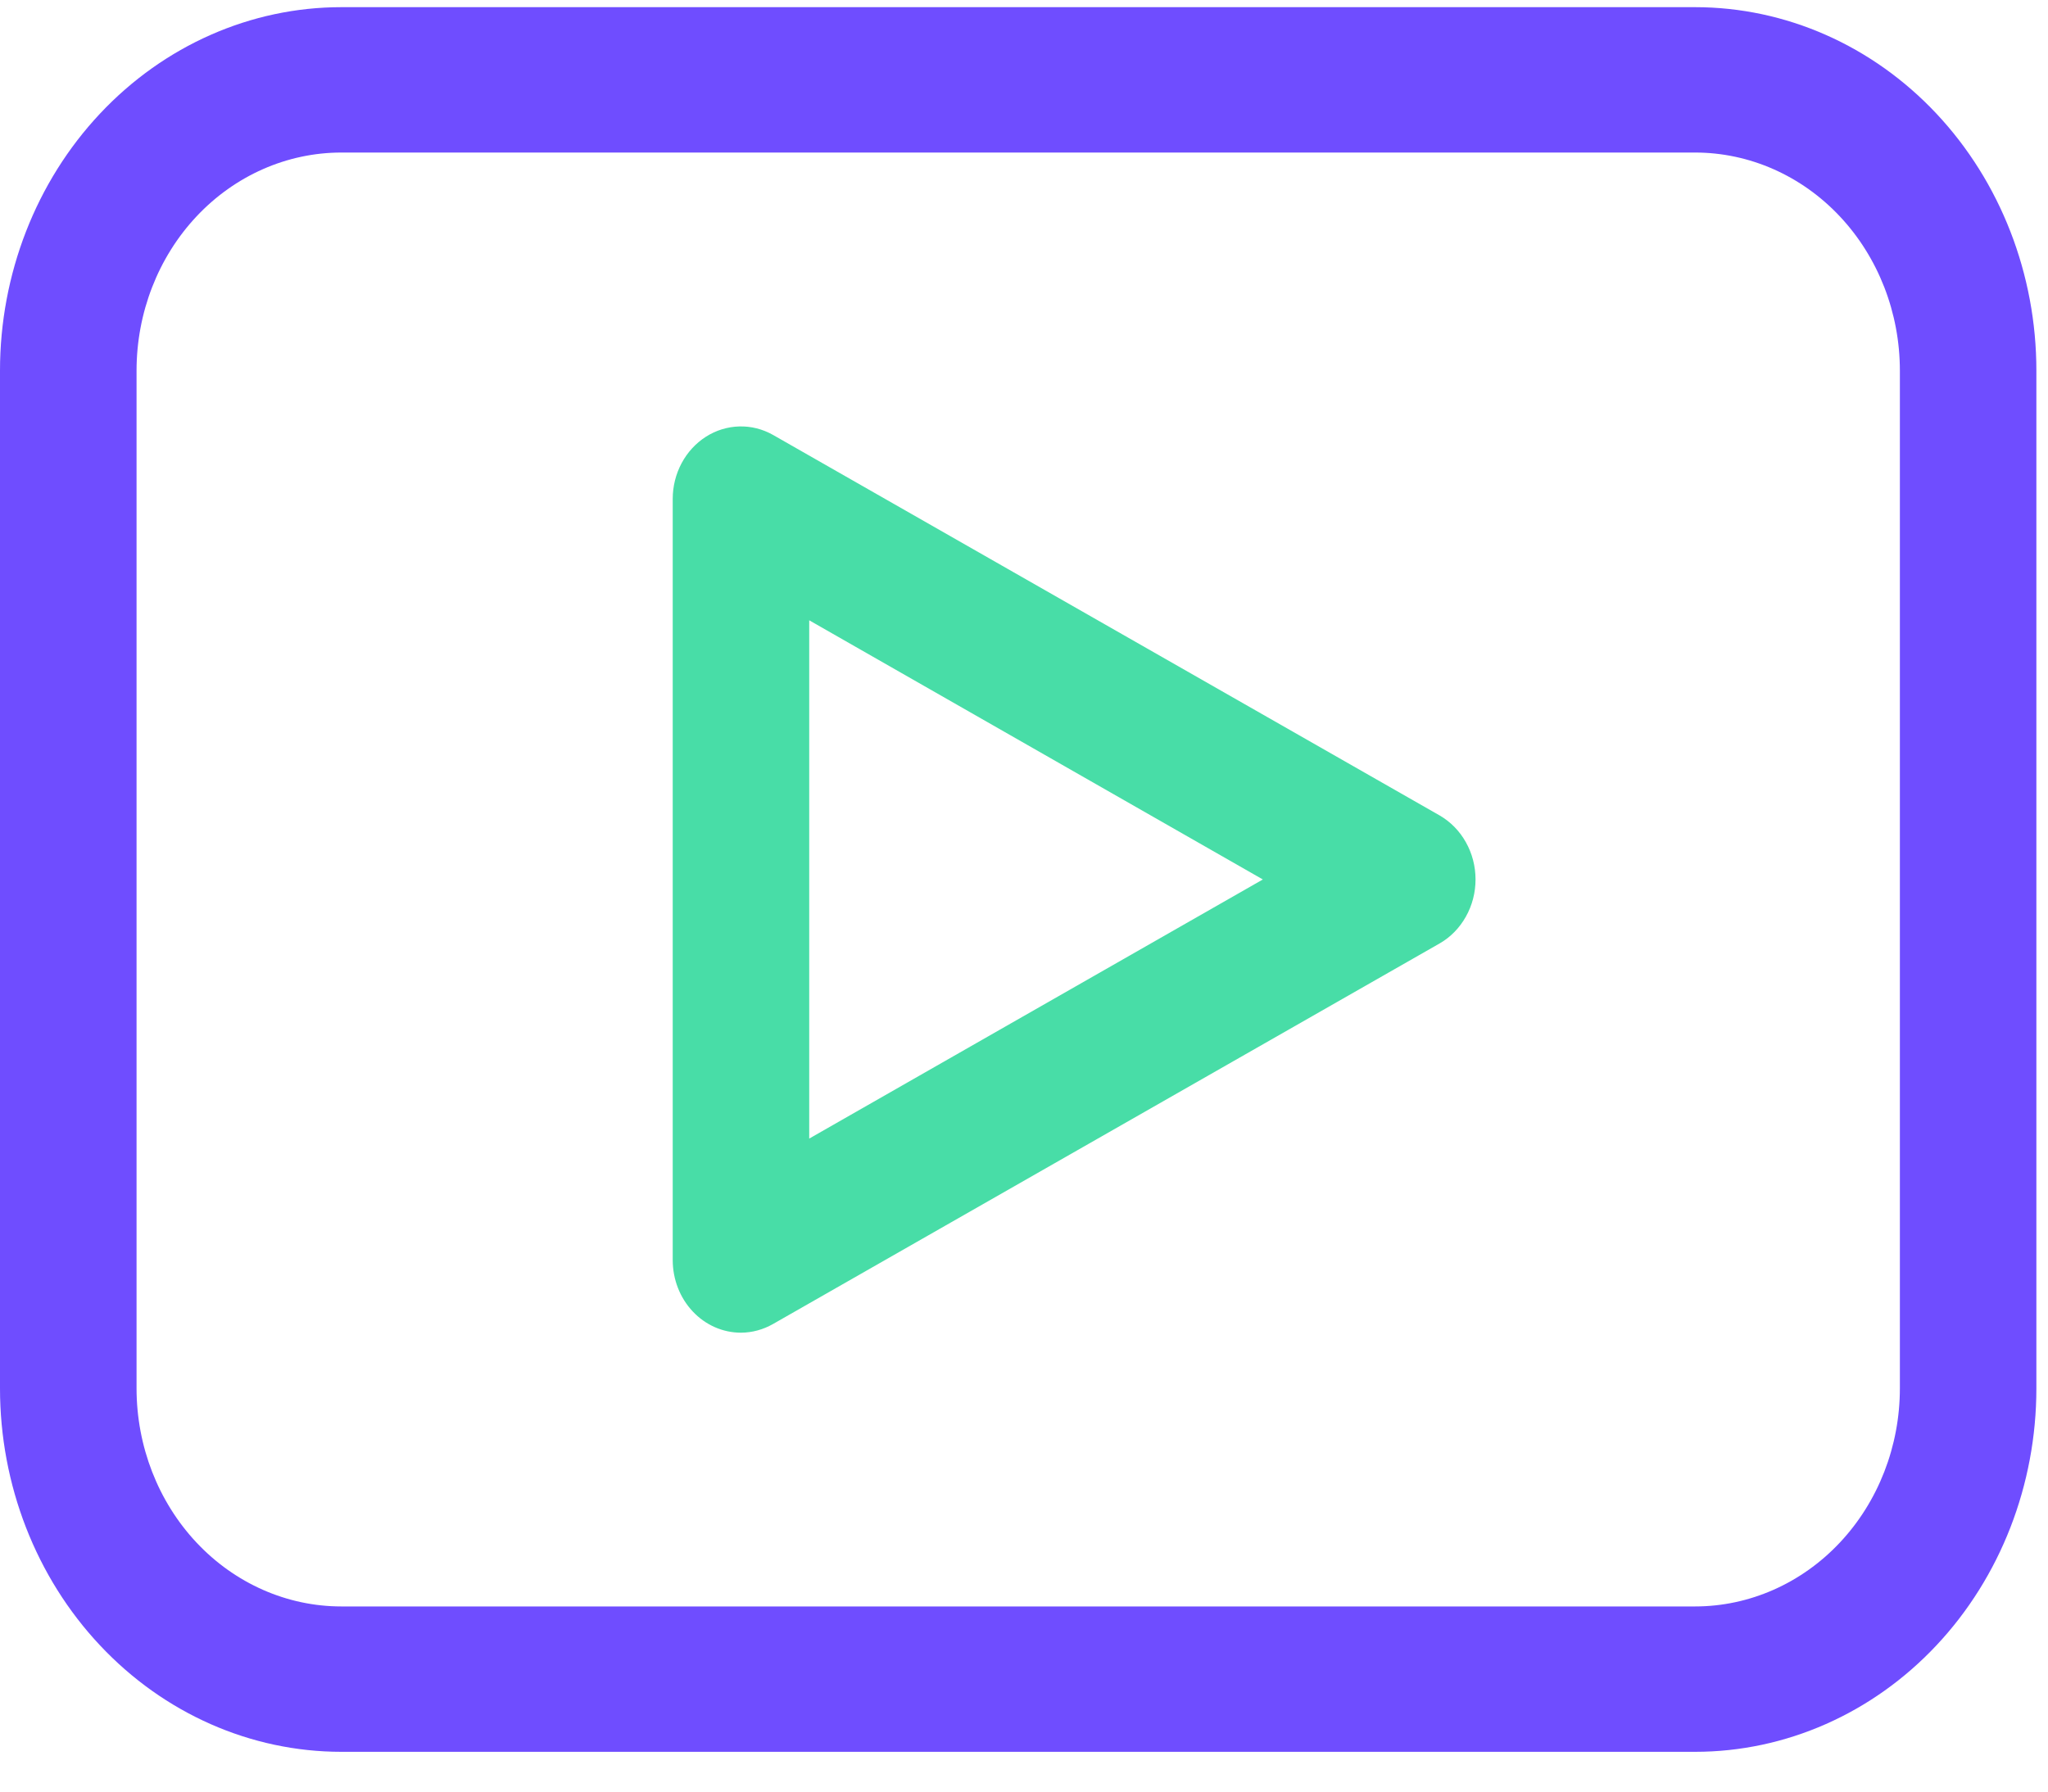
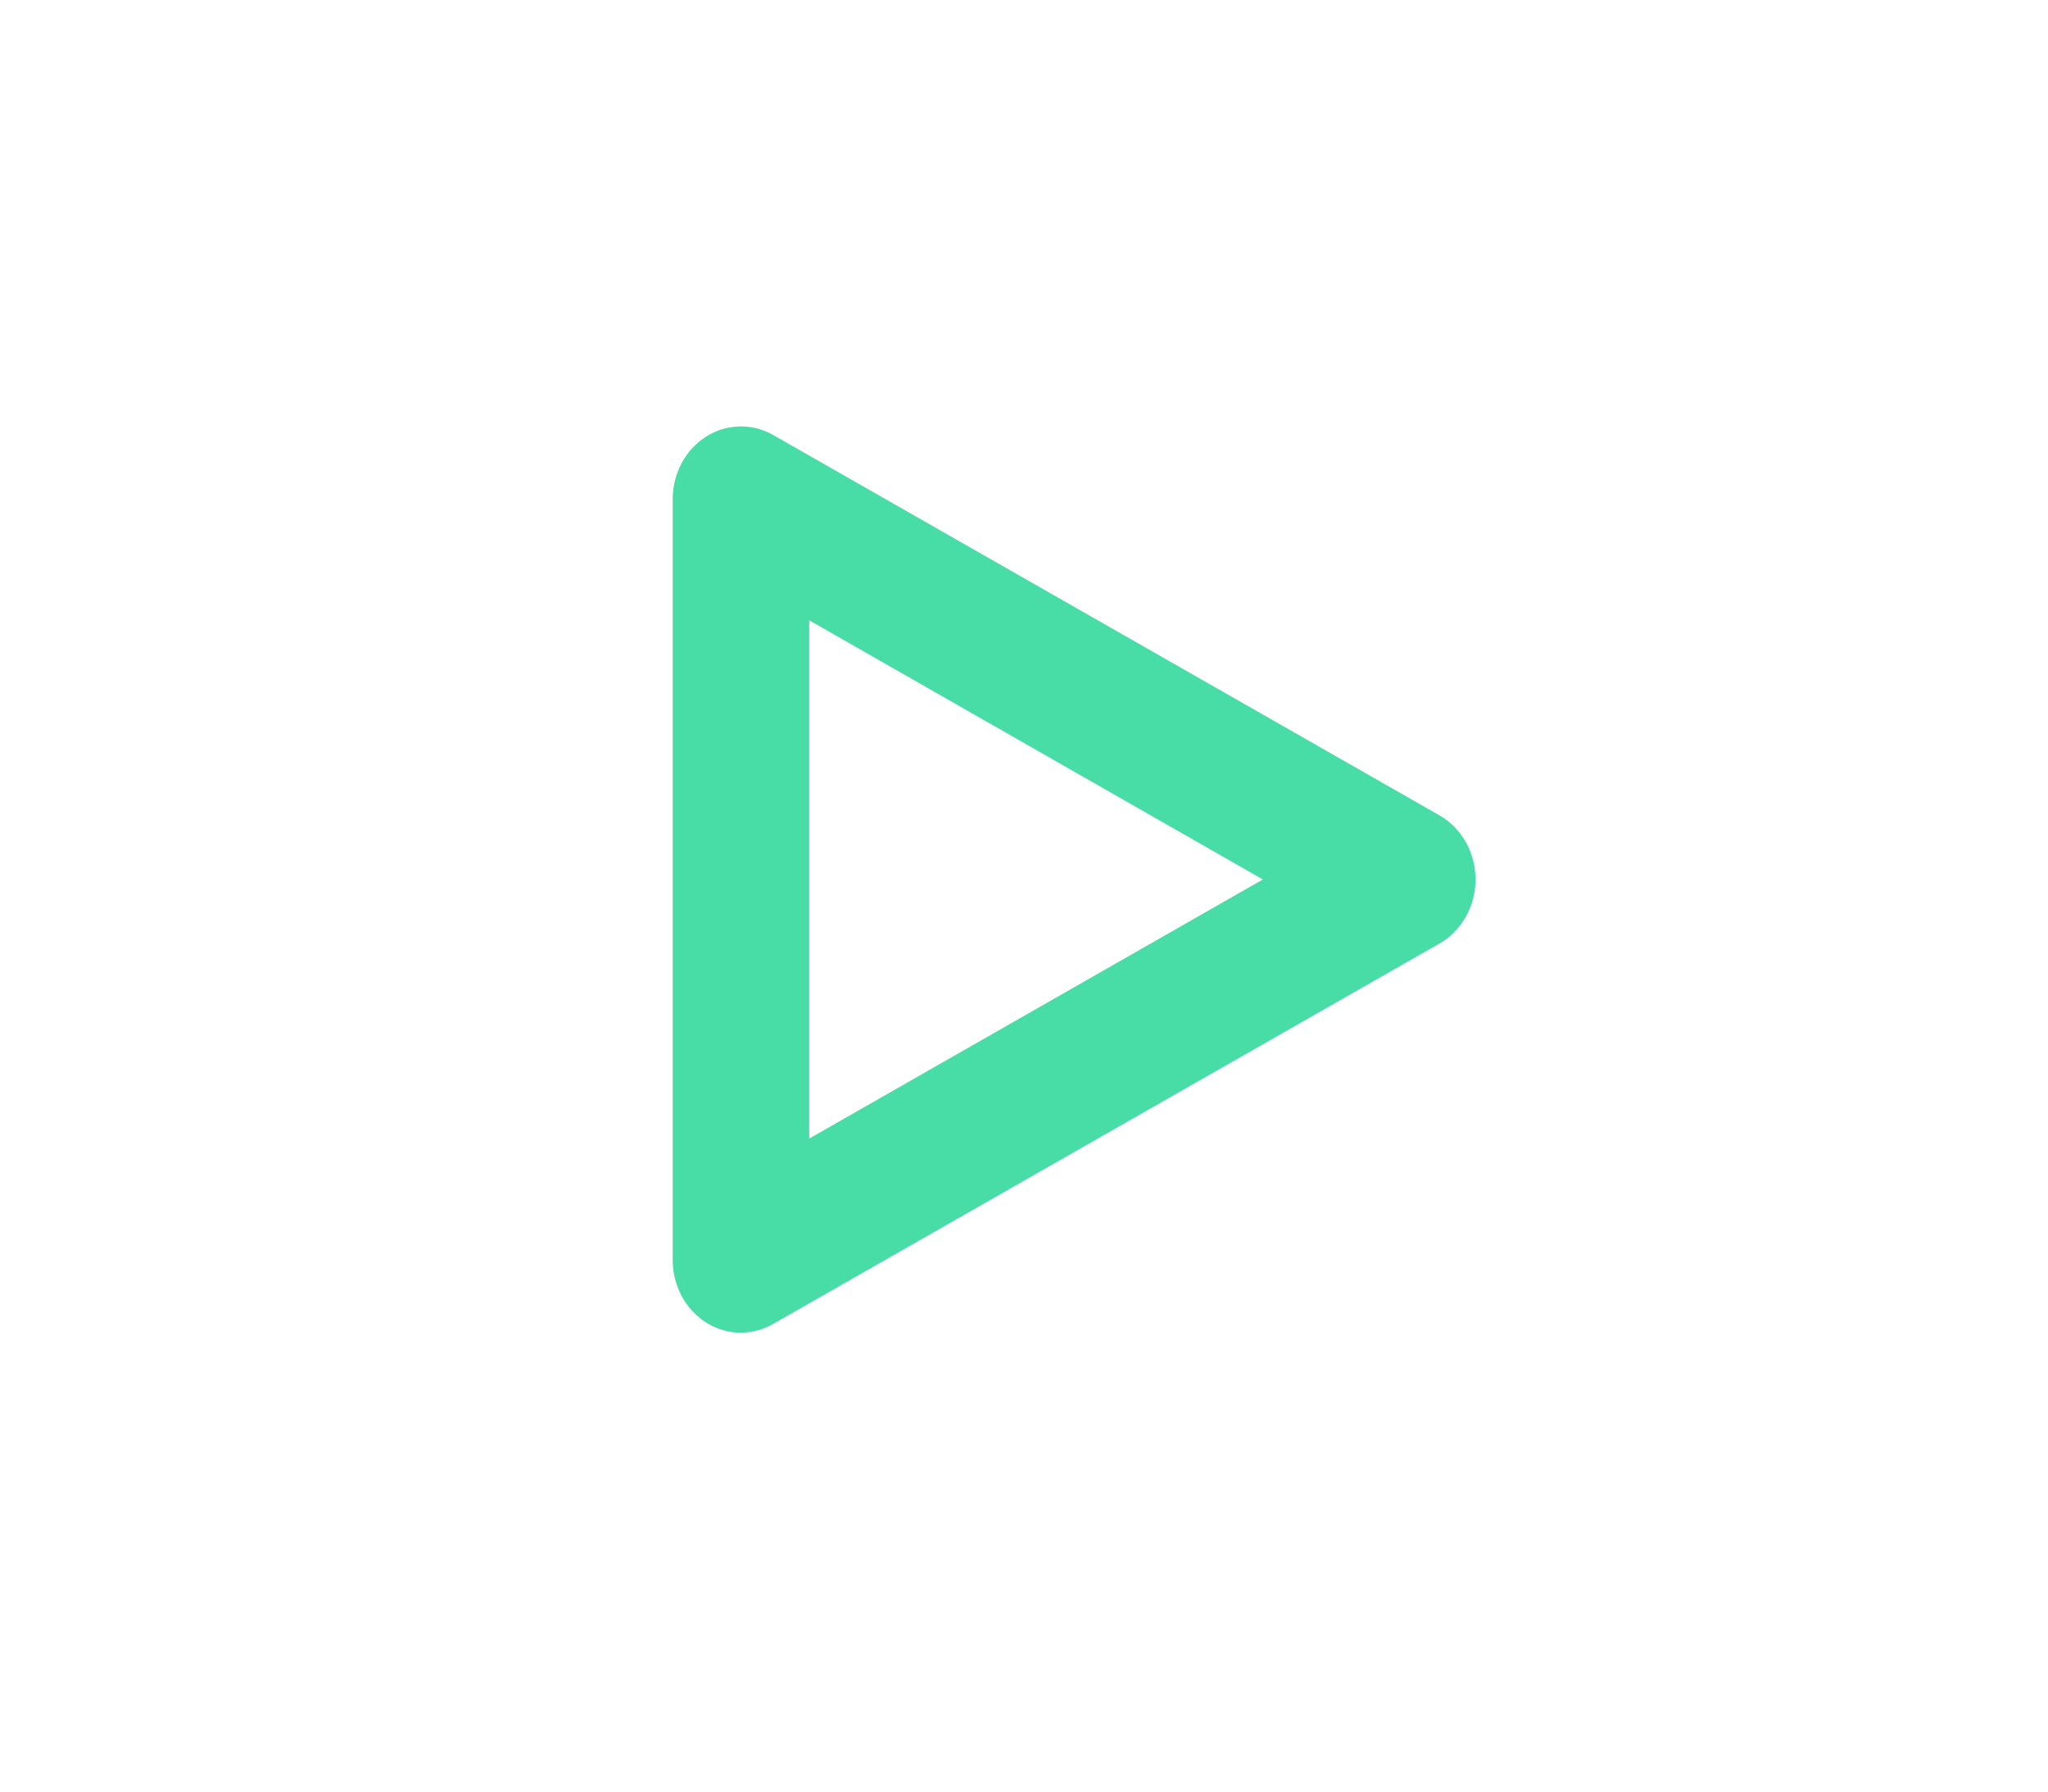
<svg xmlns="http://www.w3.org/2000/svg" width="40" height="35" viewBox="0 0 40 35" fill="none">
-   <path d="M33.107 34.223H6.667C4.899 34.223 3.203 33.475 1.953 32.143C0.702 30.812 0 29.006 0 27.122V7.241C0 5.358 0.702 3.552 1.953 2.22C3.203 0.888 4.899 0.14 6.667 0.14H33.107C34.875 0.14 36.571 0.888 37.821 2.22C39.071 3.552 39.773 5.358 39.773 7.241V27.122C39.773 29.006 39.071 30.812 37.821 32.143C36.571 33.475 34.875 34.223 33.107 34.223ZM6.667 2.98C5.606 2.98 4.588 3.429 3.838 4.228C3.088 5.027 2.667 6.111 2.667 7.241V27.122C2.667 28.252 3.088 29.336 3.838 30.135C4.588 30.934 5.606 31.383 6.667 31.383H33.107C34.167 31.383 35.185 30.934 35.935 30.135C36.685 29.336 37.107 28.252 37.107 27.122V7.241C37.107 6.111 36.685 5.027 35.935 4.228C35.185 3.429 34.167 2.98 33.107 2.98H6.667Z" fill="#6F4DFF" />
  <path d="M14.472 26.035C14.118 26.035 13.779 25.886 13.529 25.619C13.279 25.353 13.139 24.992 13.139 24.615V9.746C13.139 9.502 13.199 9.261 13.313 9.048C13.427 8.835 13.59 8.658 13.787 8.532C13.984 8.406 14.209 8.337 14.439 8.331C14.668 8.324 14.896 8.382 15.099 8.497L28.119 15.931C28.33 16.053 28.507 16.233 28.63 16.453C28.754 16.673 28.819 16.924 28.819 17.181C28.819 17.437 28.754 17.688 28.63 17.908C28.507 18.128 28.33 18.309 28.119 18.43L15.099 25.865C14.906 25.975 14.691 26.034 14.472 26.035ZM15.805 12.118V22.243L24.665 17.181L15.805 12.118Z" fill="#48DDA7" />
</svg>